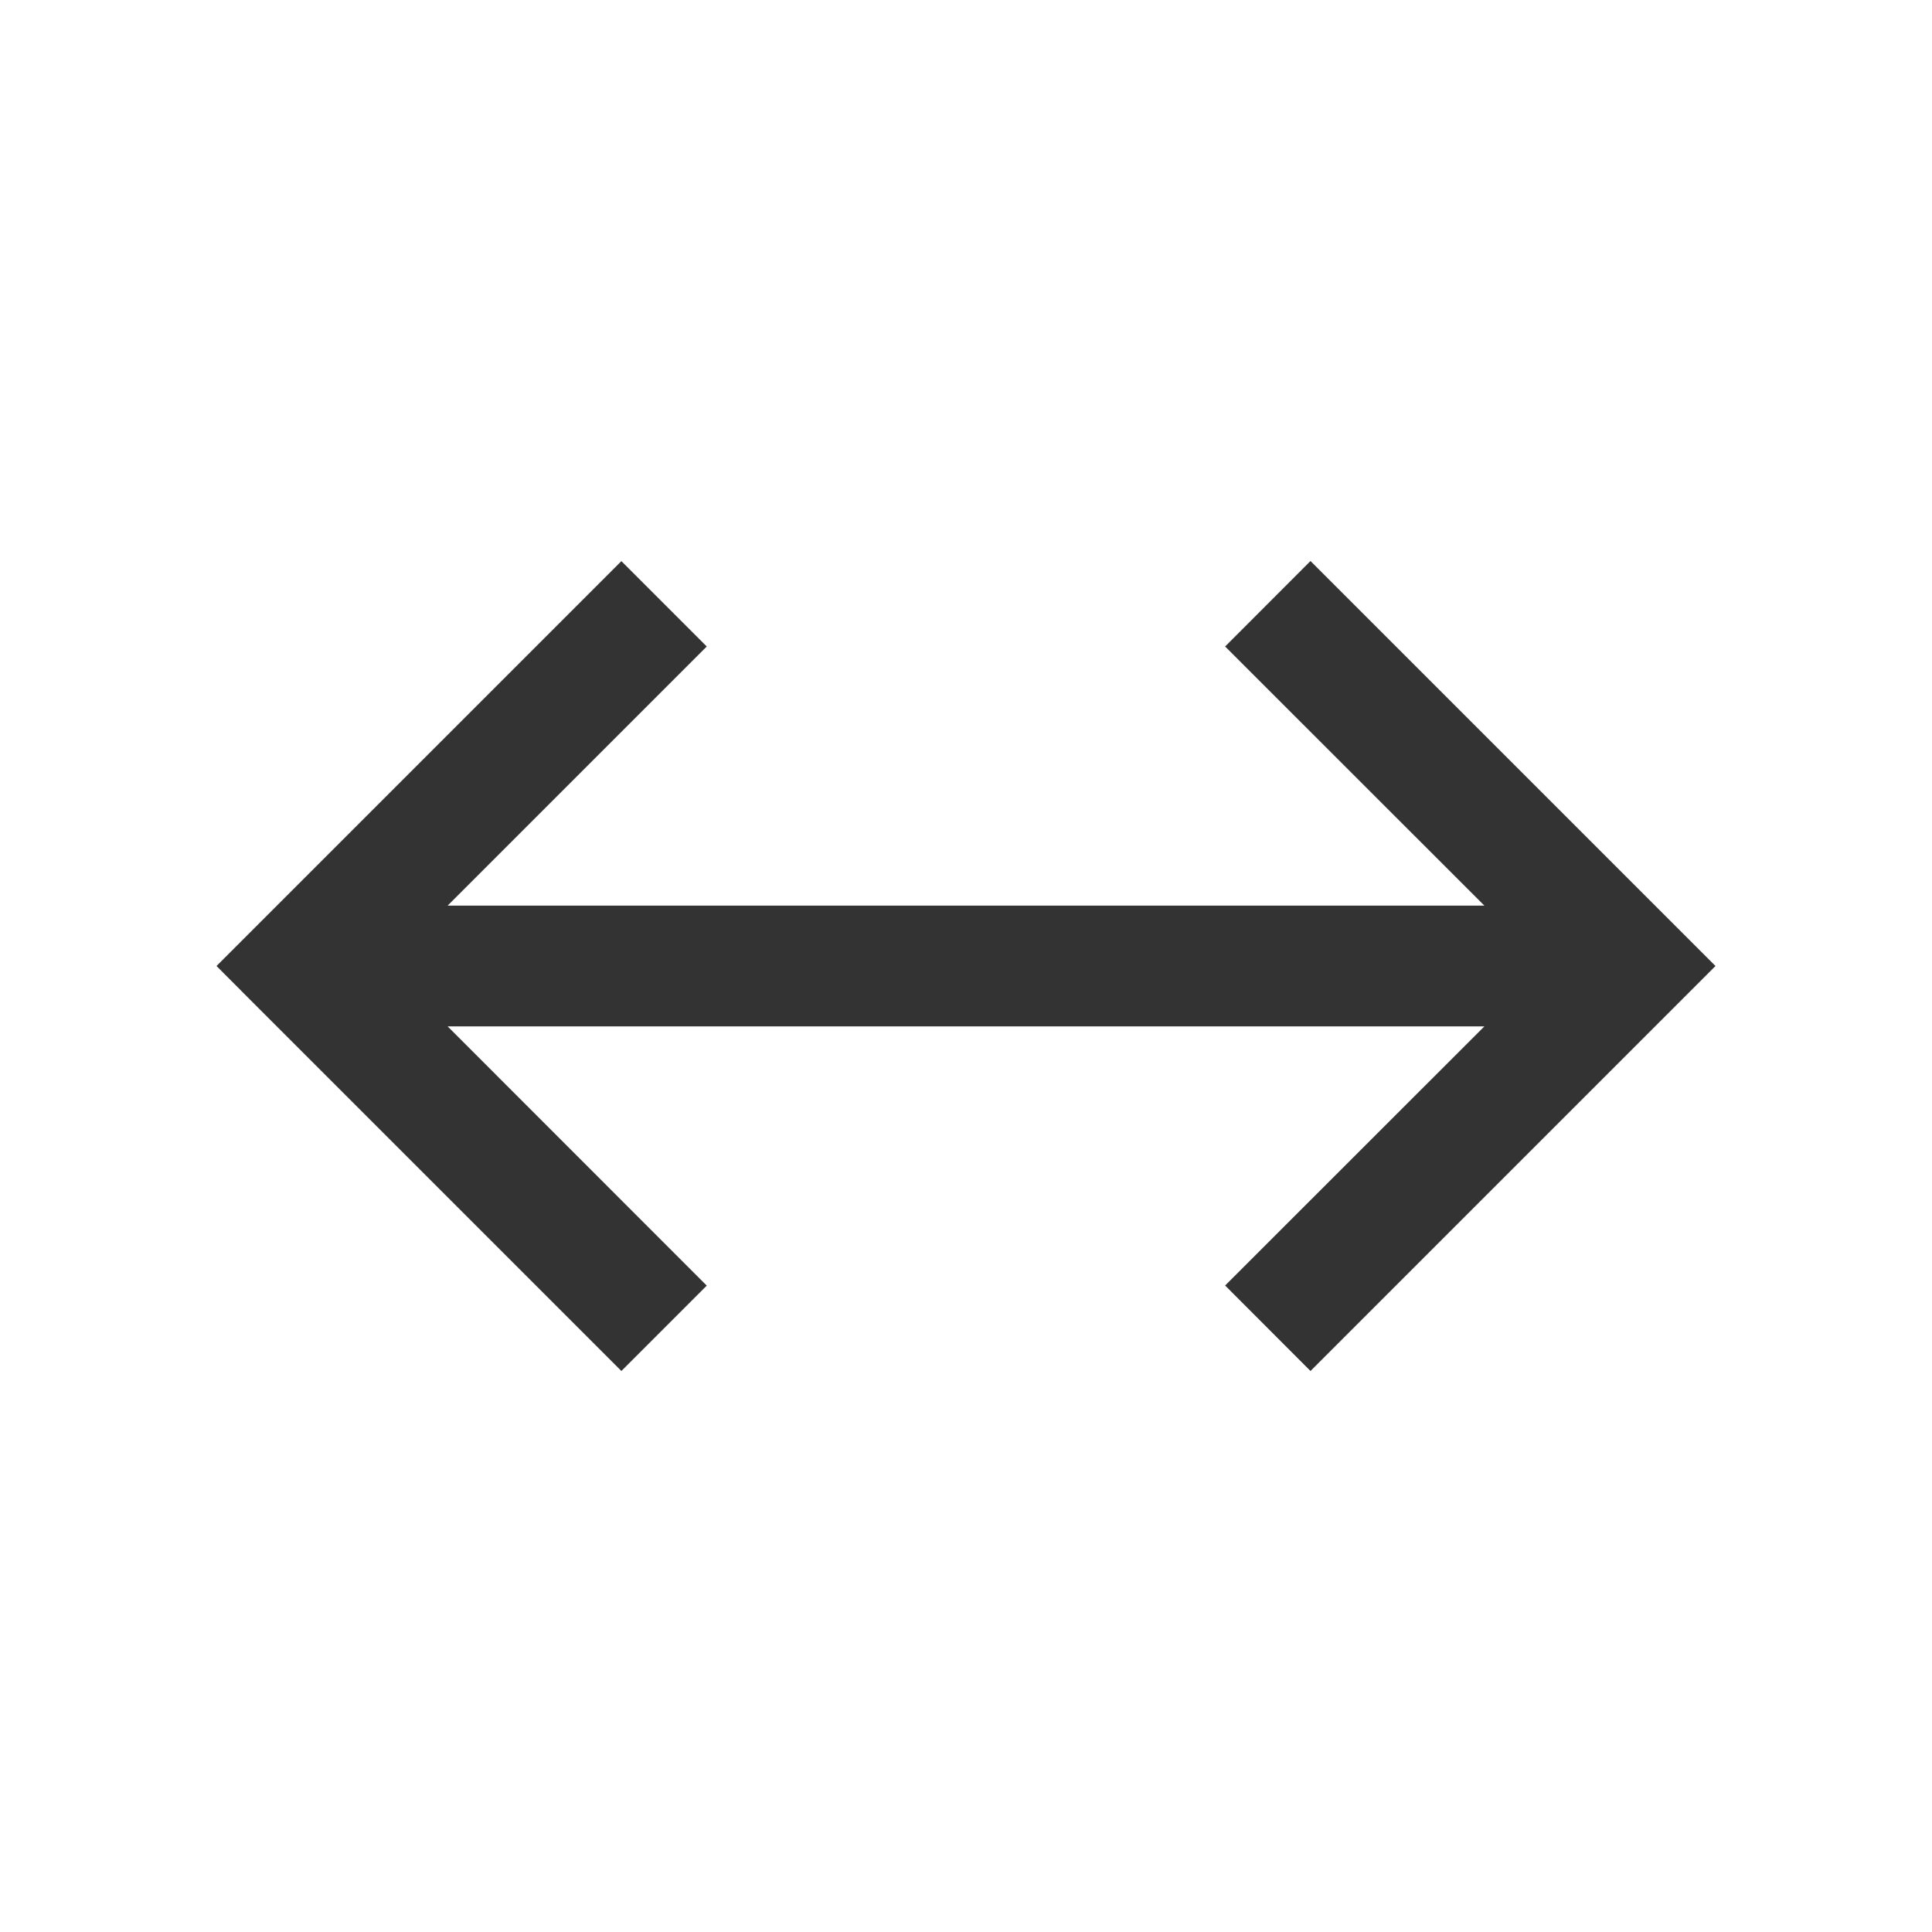
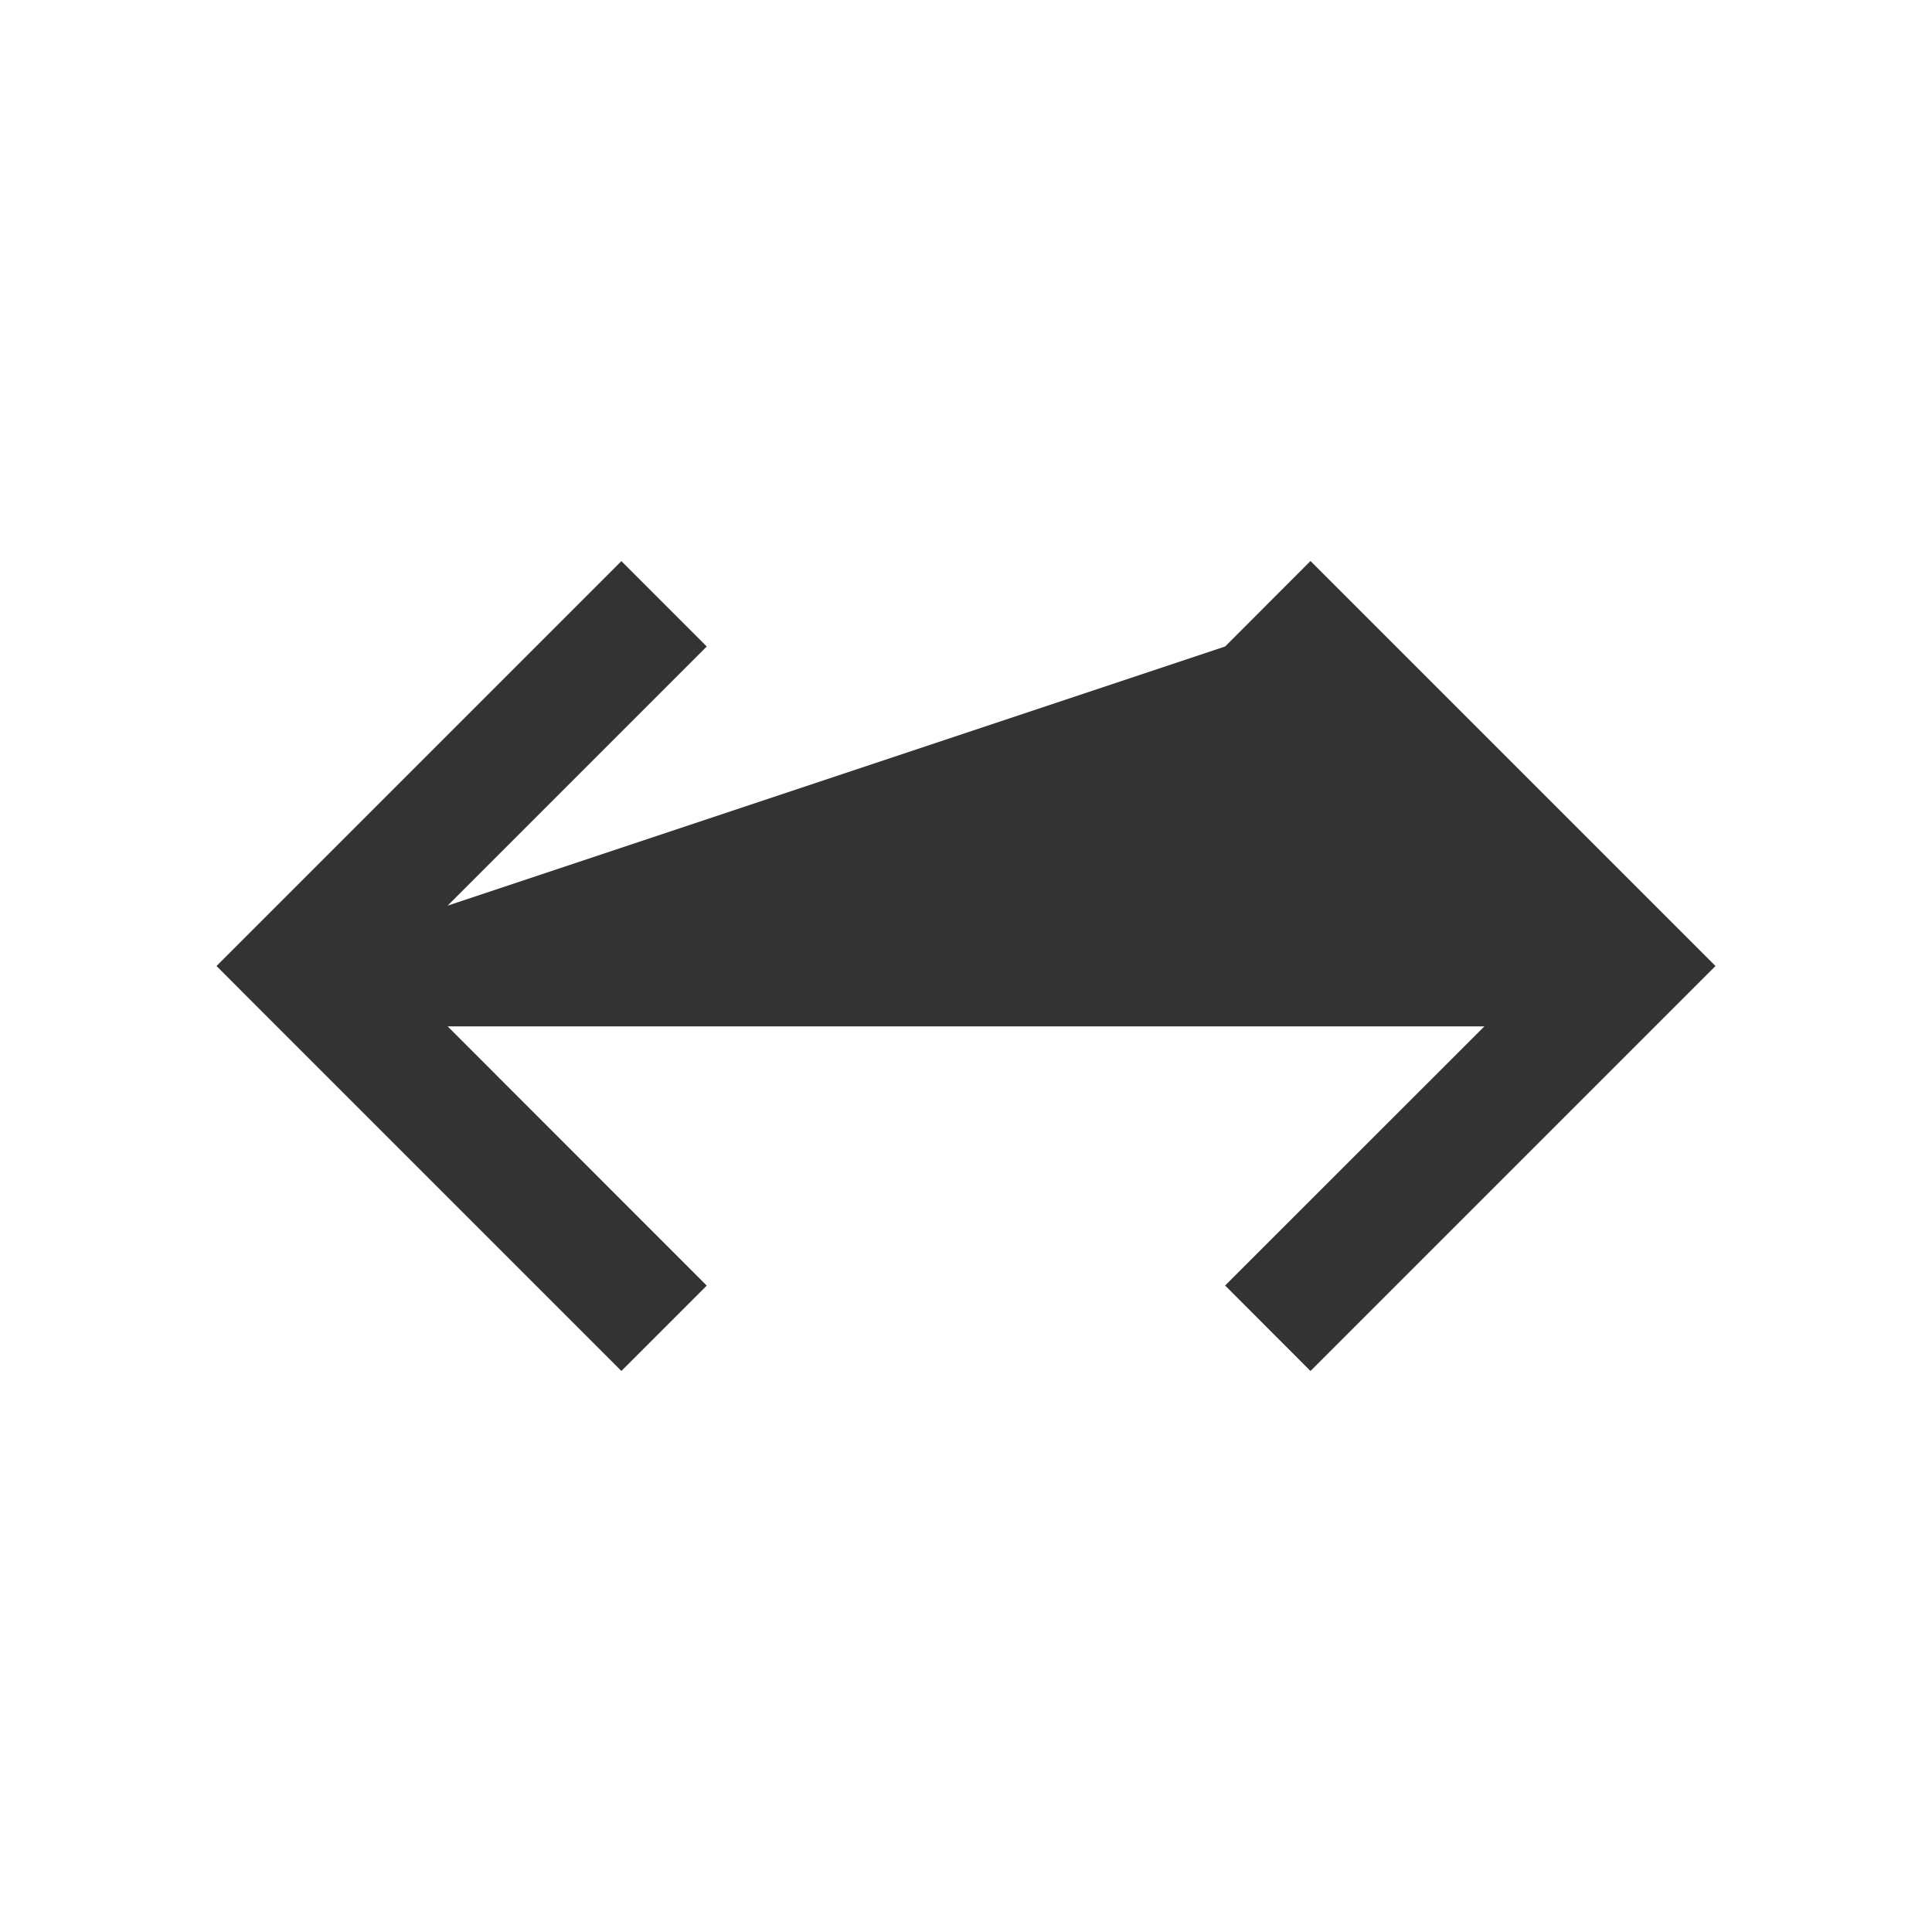
<svg xmlns="http://www.w3.org/2000/svg" width="16" height="16" viewBox="0 0 16 16" fill="none">
-   <path fill-rule="evenodd" clip-rule="evenodd" d="M10.853 4.646L13.853 7.646L14.207 8L13.853 8.354L10.853 11.354L10.146 10.646L12.293 8.5L3.707 8.5L5.853 10.647L5.146 11.354L2.146 8.354L1.793 8L2.146 7.647L5.146 4.647L5.853 5.354L3.707 7.5L12.293 7.5L10.146 5.354L10.853 4.646Z" fill="black" fill-opacity="0.8" />
+   <path fill-rule="evenodd" clip-rule="evenodd" d="M10.853 4.646L13.853 7.646L14.207 8L13.853 8.354L10.853 11.354L10.146 10.646L12.293 8.5L3.707 8.5L5.853 10.647L5.146 11.354L2.146 8.354L1.793 8L2.146 7.647L5.146 4.647L5.853 5.354L3.707 7.5L10.146 5.354L10.853 4.646Z" fill="black" fill-opacity="0.8" />
</svg>